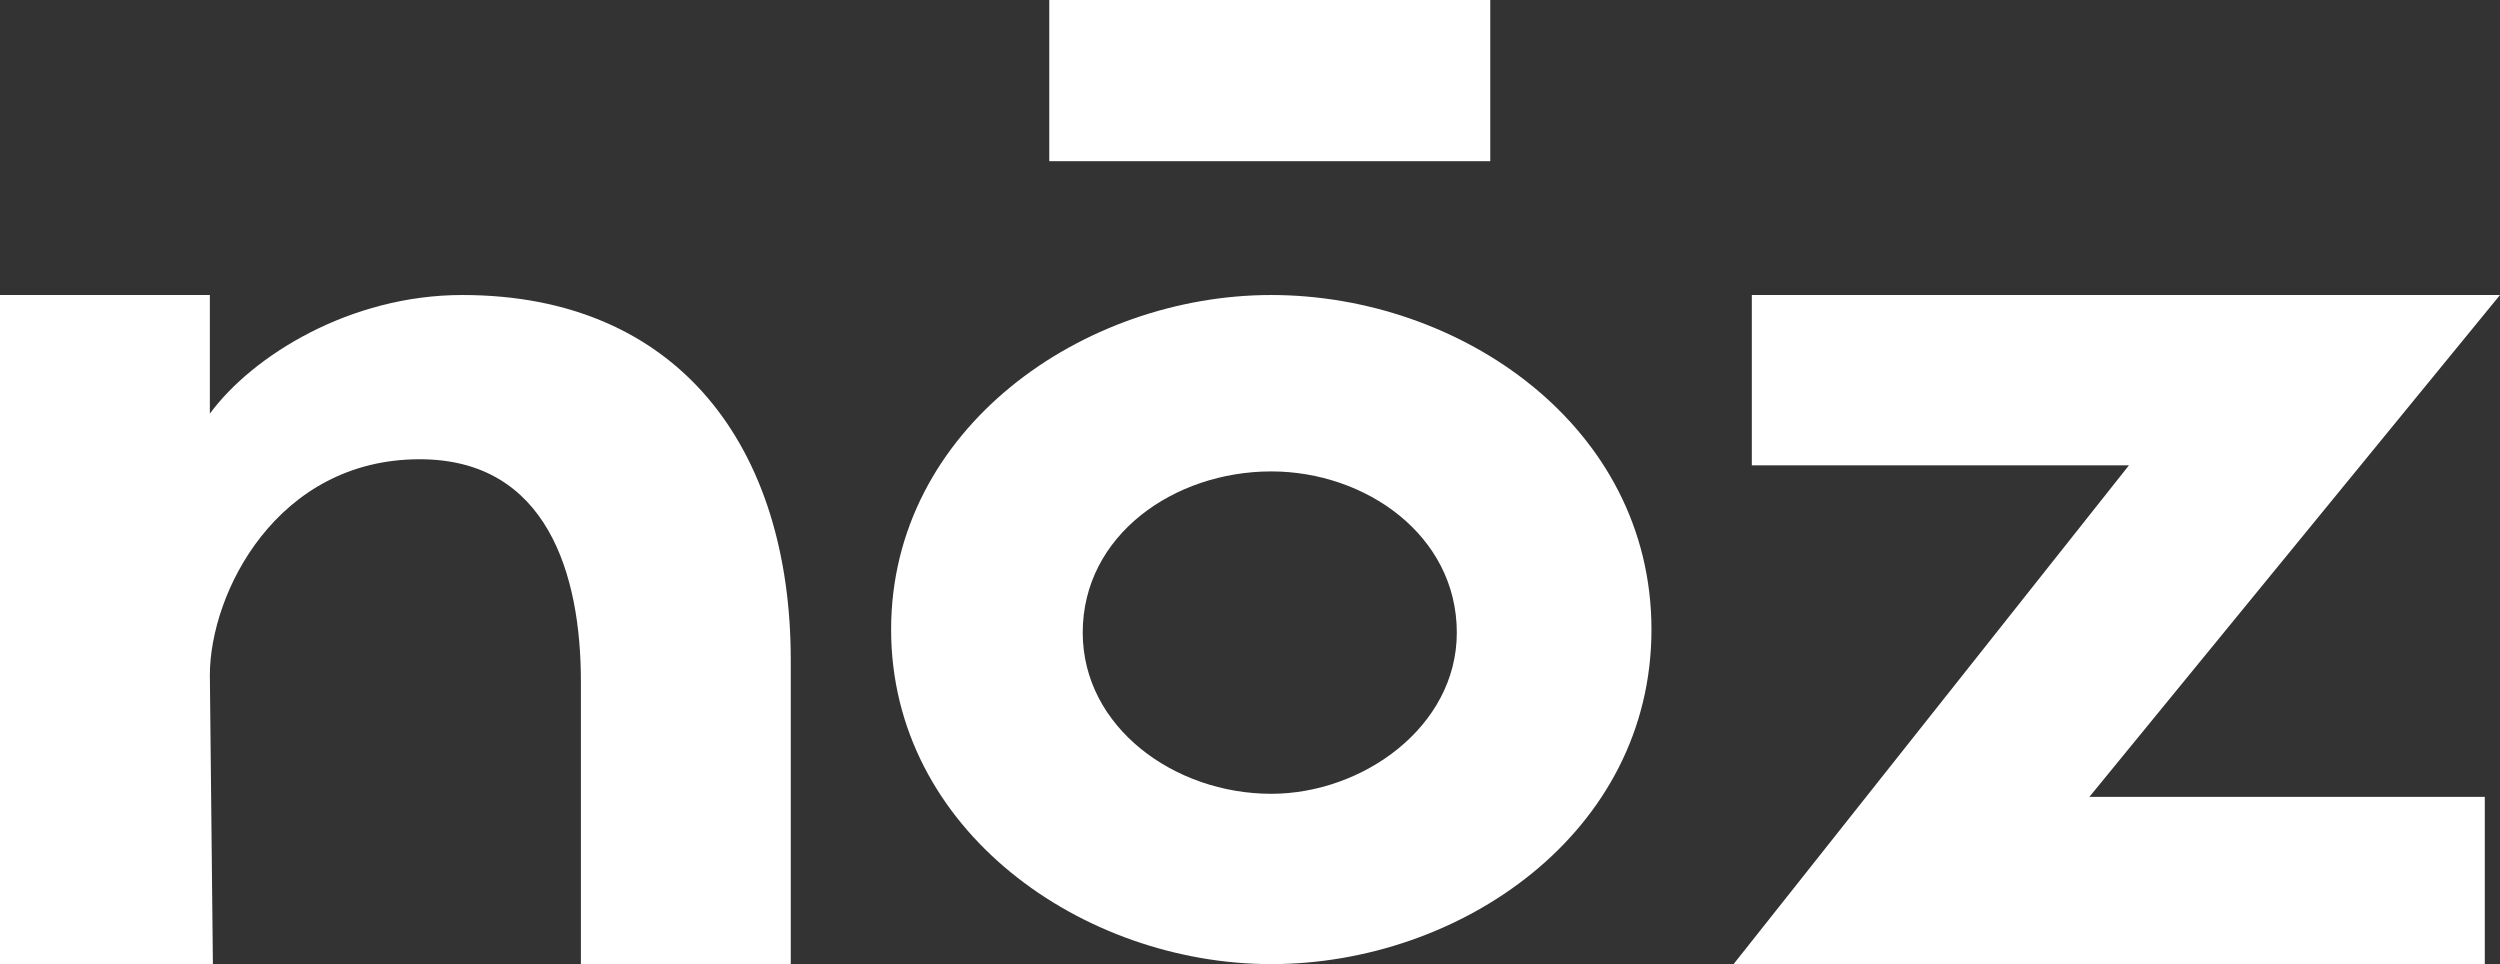
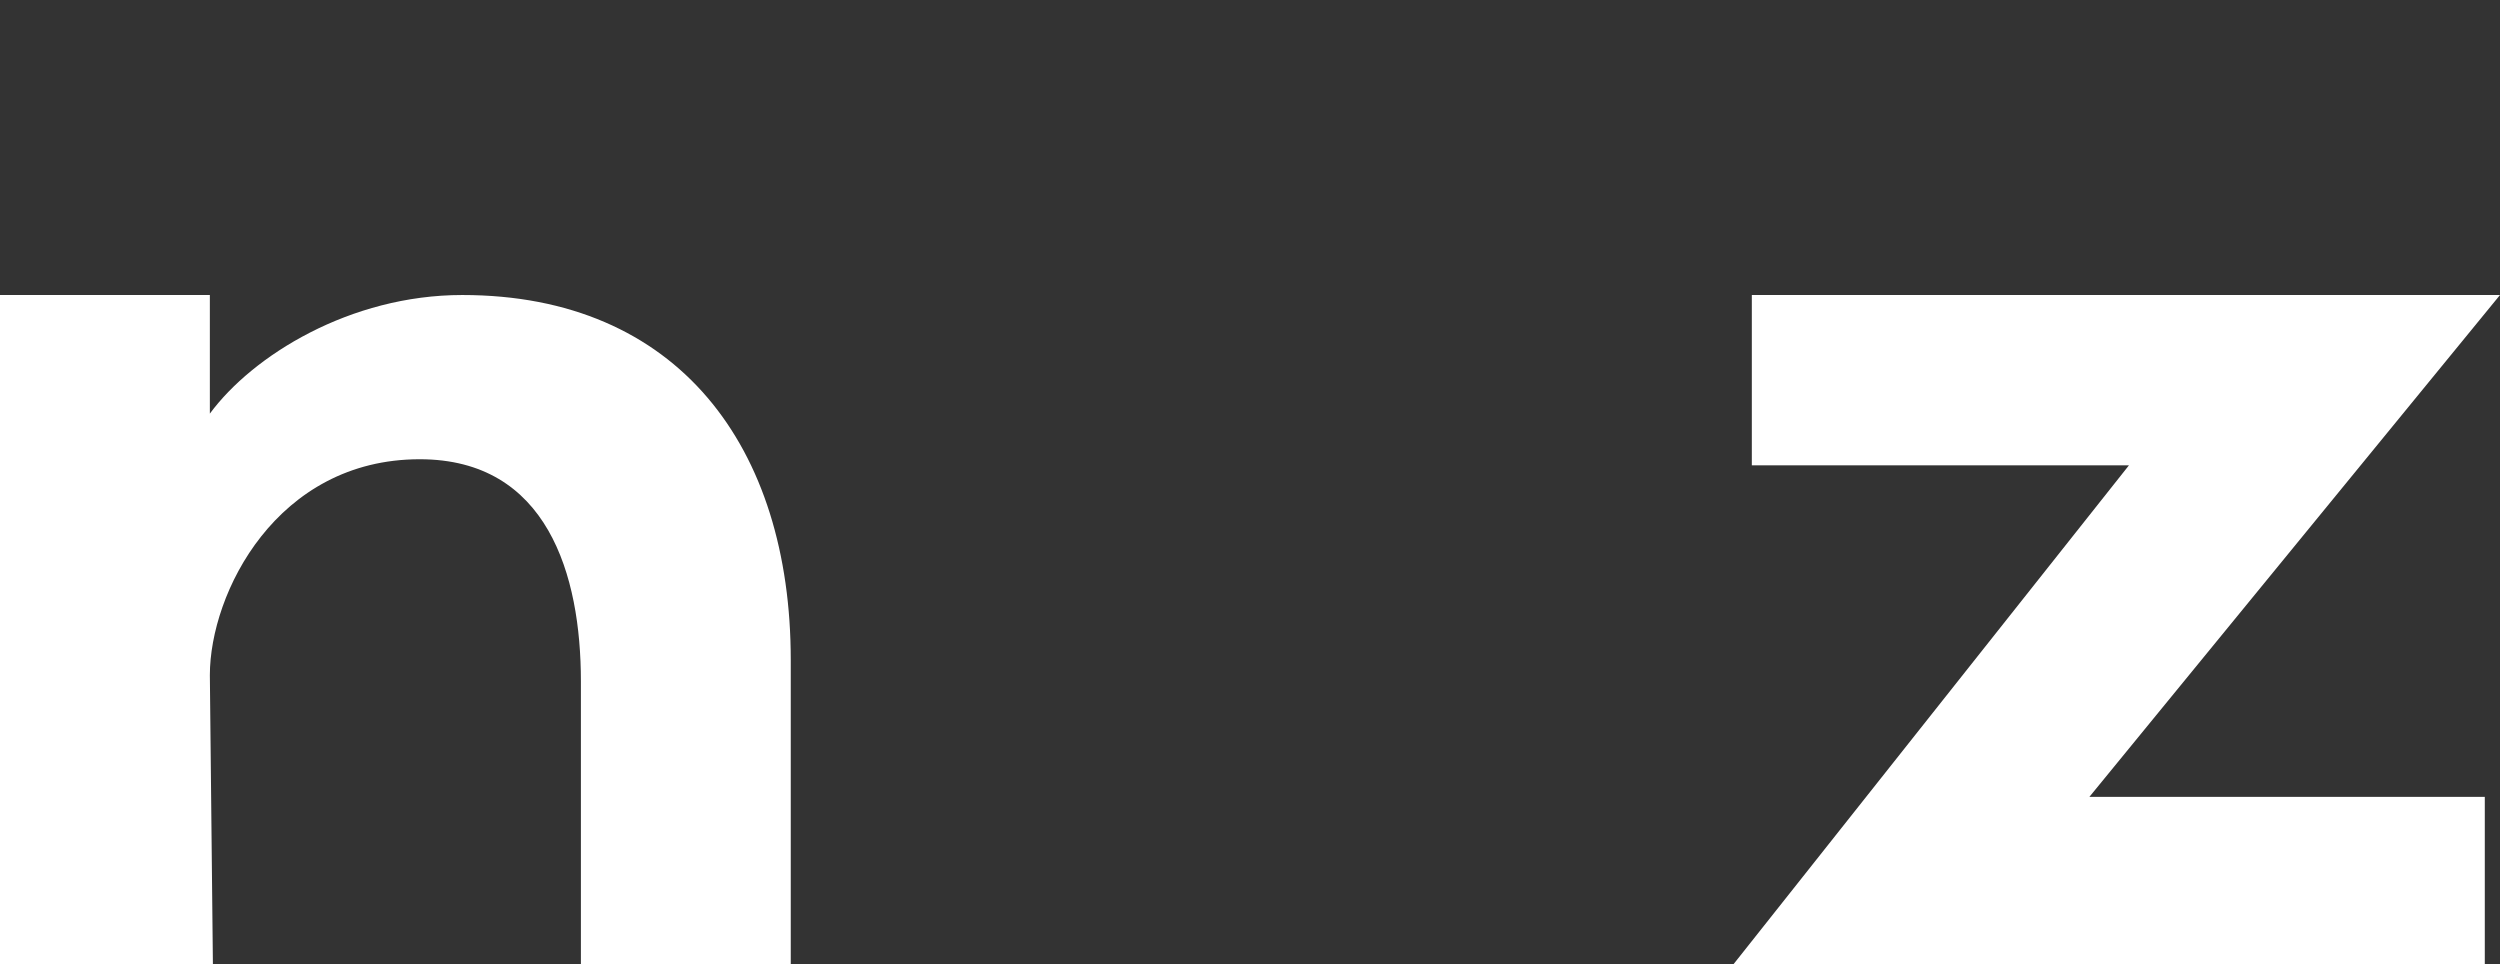
<svg xmlns="http://www.w3.org/2000/svg" version="1.1" id="Layer_1" x="0px" y="0px" viewBox="0 0 82.2 31.7" style="enable-background:new 0 0 82.2 31.7;" xml:space="preserve">
  <rect x="0" y="0" width="82.2" height="31.7" fill="#333333" stroke="none" />
  <style type="text/css">
	.st0{fill:#FFFFFF;}
</style>
  <g>
    <g>
      <path class="st0" d="M0,9.7h6.9v3.9c1.4-1.9,4.6-3.9,8.3-3.9c7.1,0,10.8,5,10.8,12v10h-6.9v-9.3c0-3.5-1.1-7.3-5.3-7.3    c-4.7,0-6.9,4.4-6.9,7.1l0.1,9.5H0V9.7z" />
    </g>
    <g>
      <polygon class="st0" points="81.7,26.2 81.7,31.7 57,31.7 57.1,31.7 57,31.7 70,15.3 57.6,15.3 57.6,9.7 82.2,9.7 68.7,26.2   " />
    </g>
-     <rect x="34.5" class="st0" width="14.5" height="5.3" />
-     <path class="st0" d="M41.8,9.7c-6.2,0-12.5,4.4-12.5,11s6.3,11,12.5,11s12.5-4.3,12.5-11S48,9.7,41.8,9.7z M41.8,26.1   c-3.2,0-6.2-2.2-6.2-5.3c0-3.2,3-5.3,6.2-5.3c3.1,0,6.1,2.1,6.1,5.3C47.9,23.9,44.8,26.1,41.8,26.1z" />
  </g>
</svg>